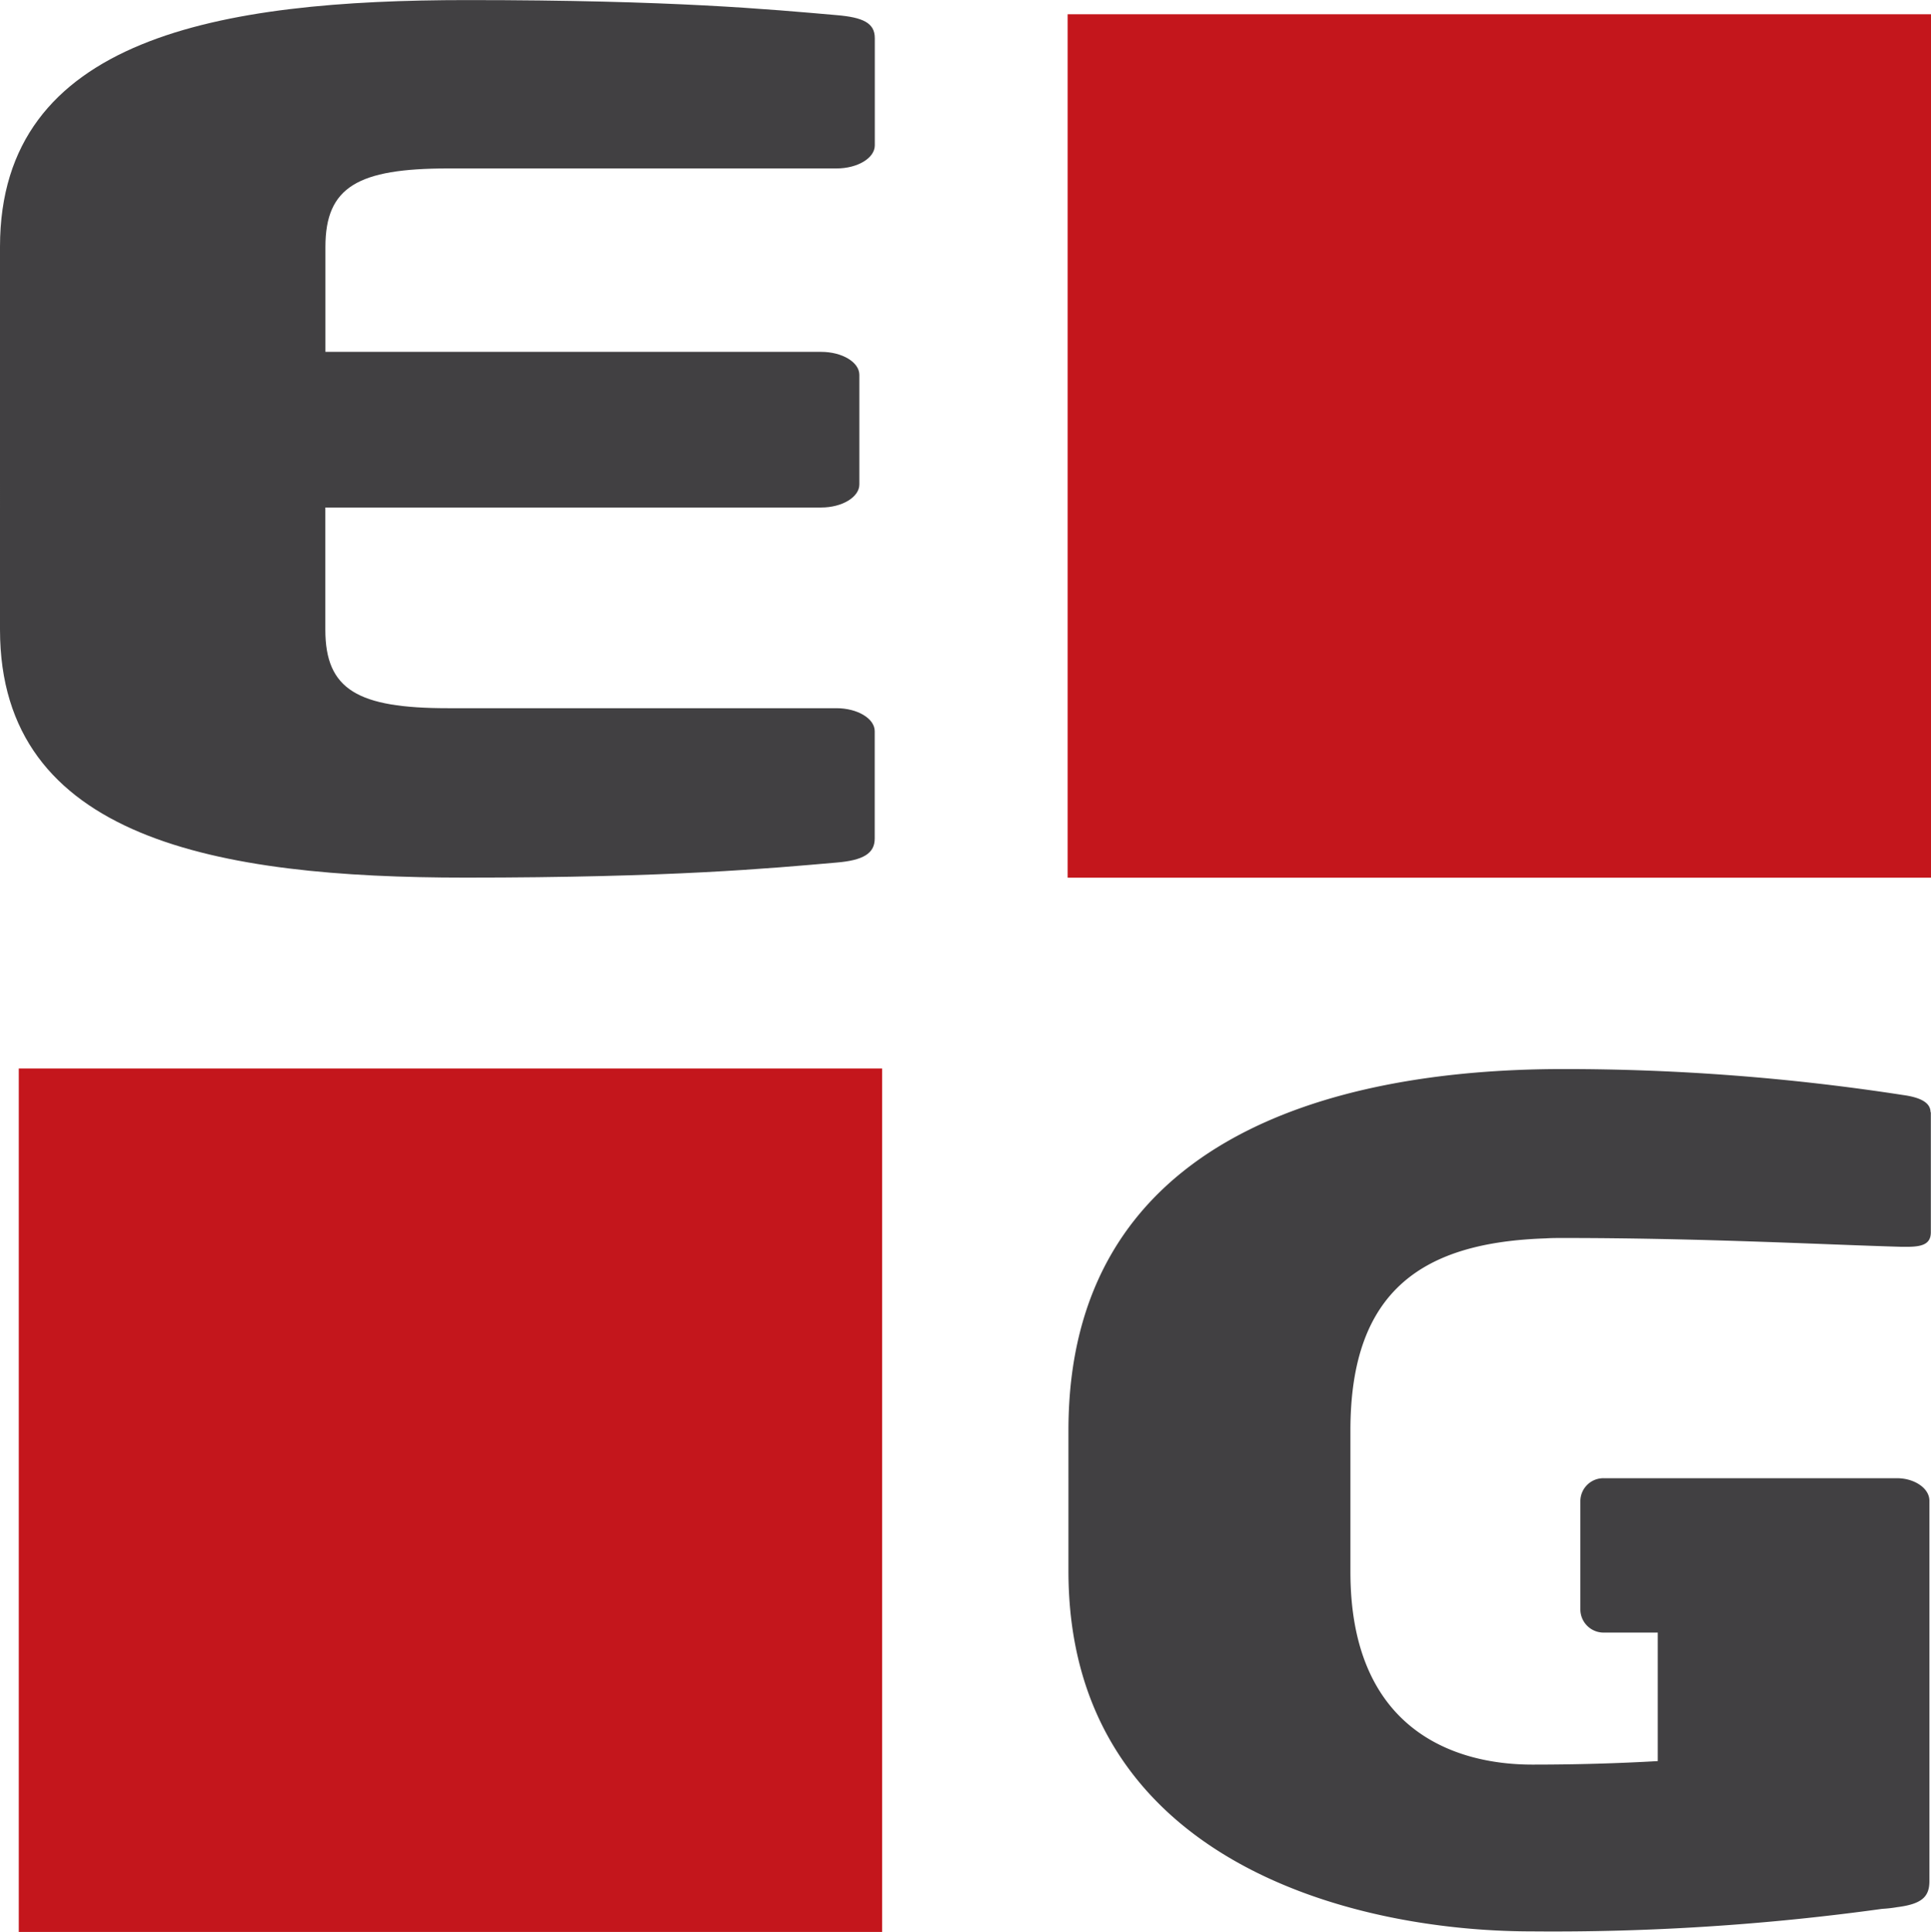
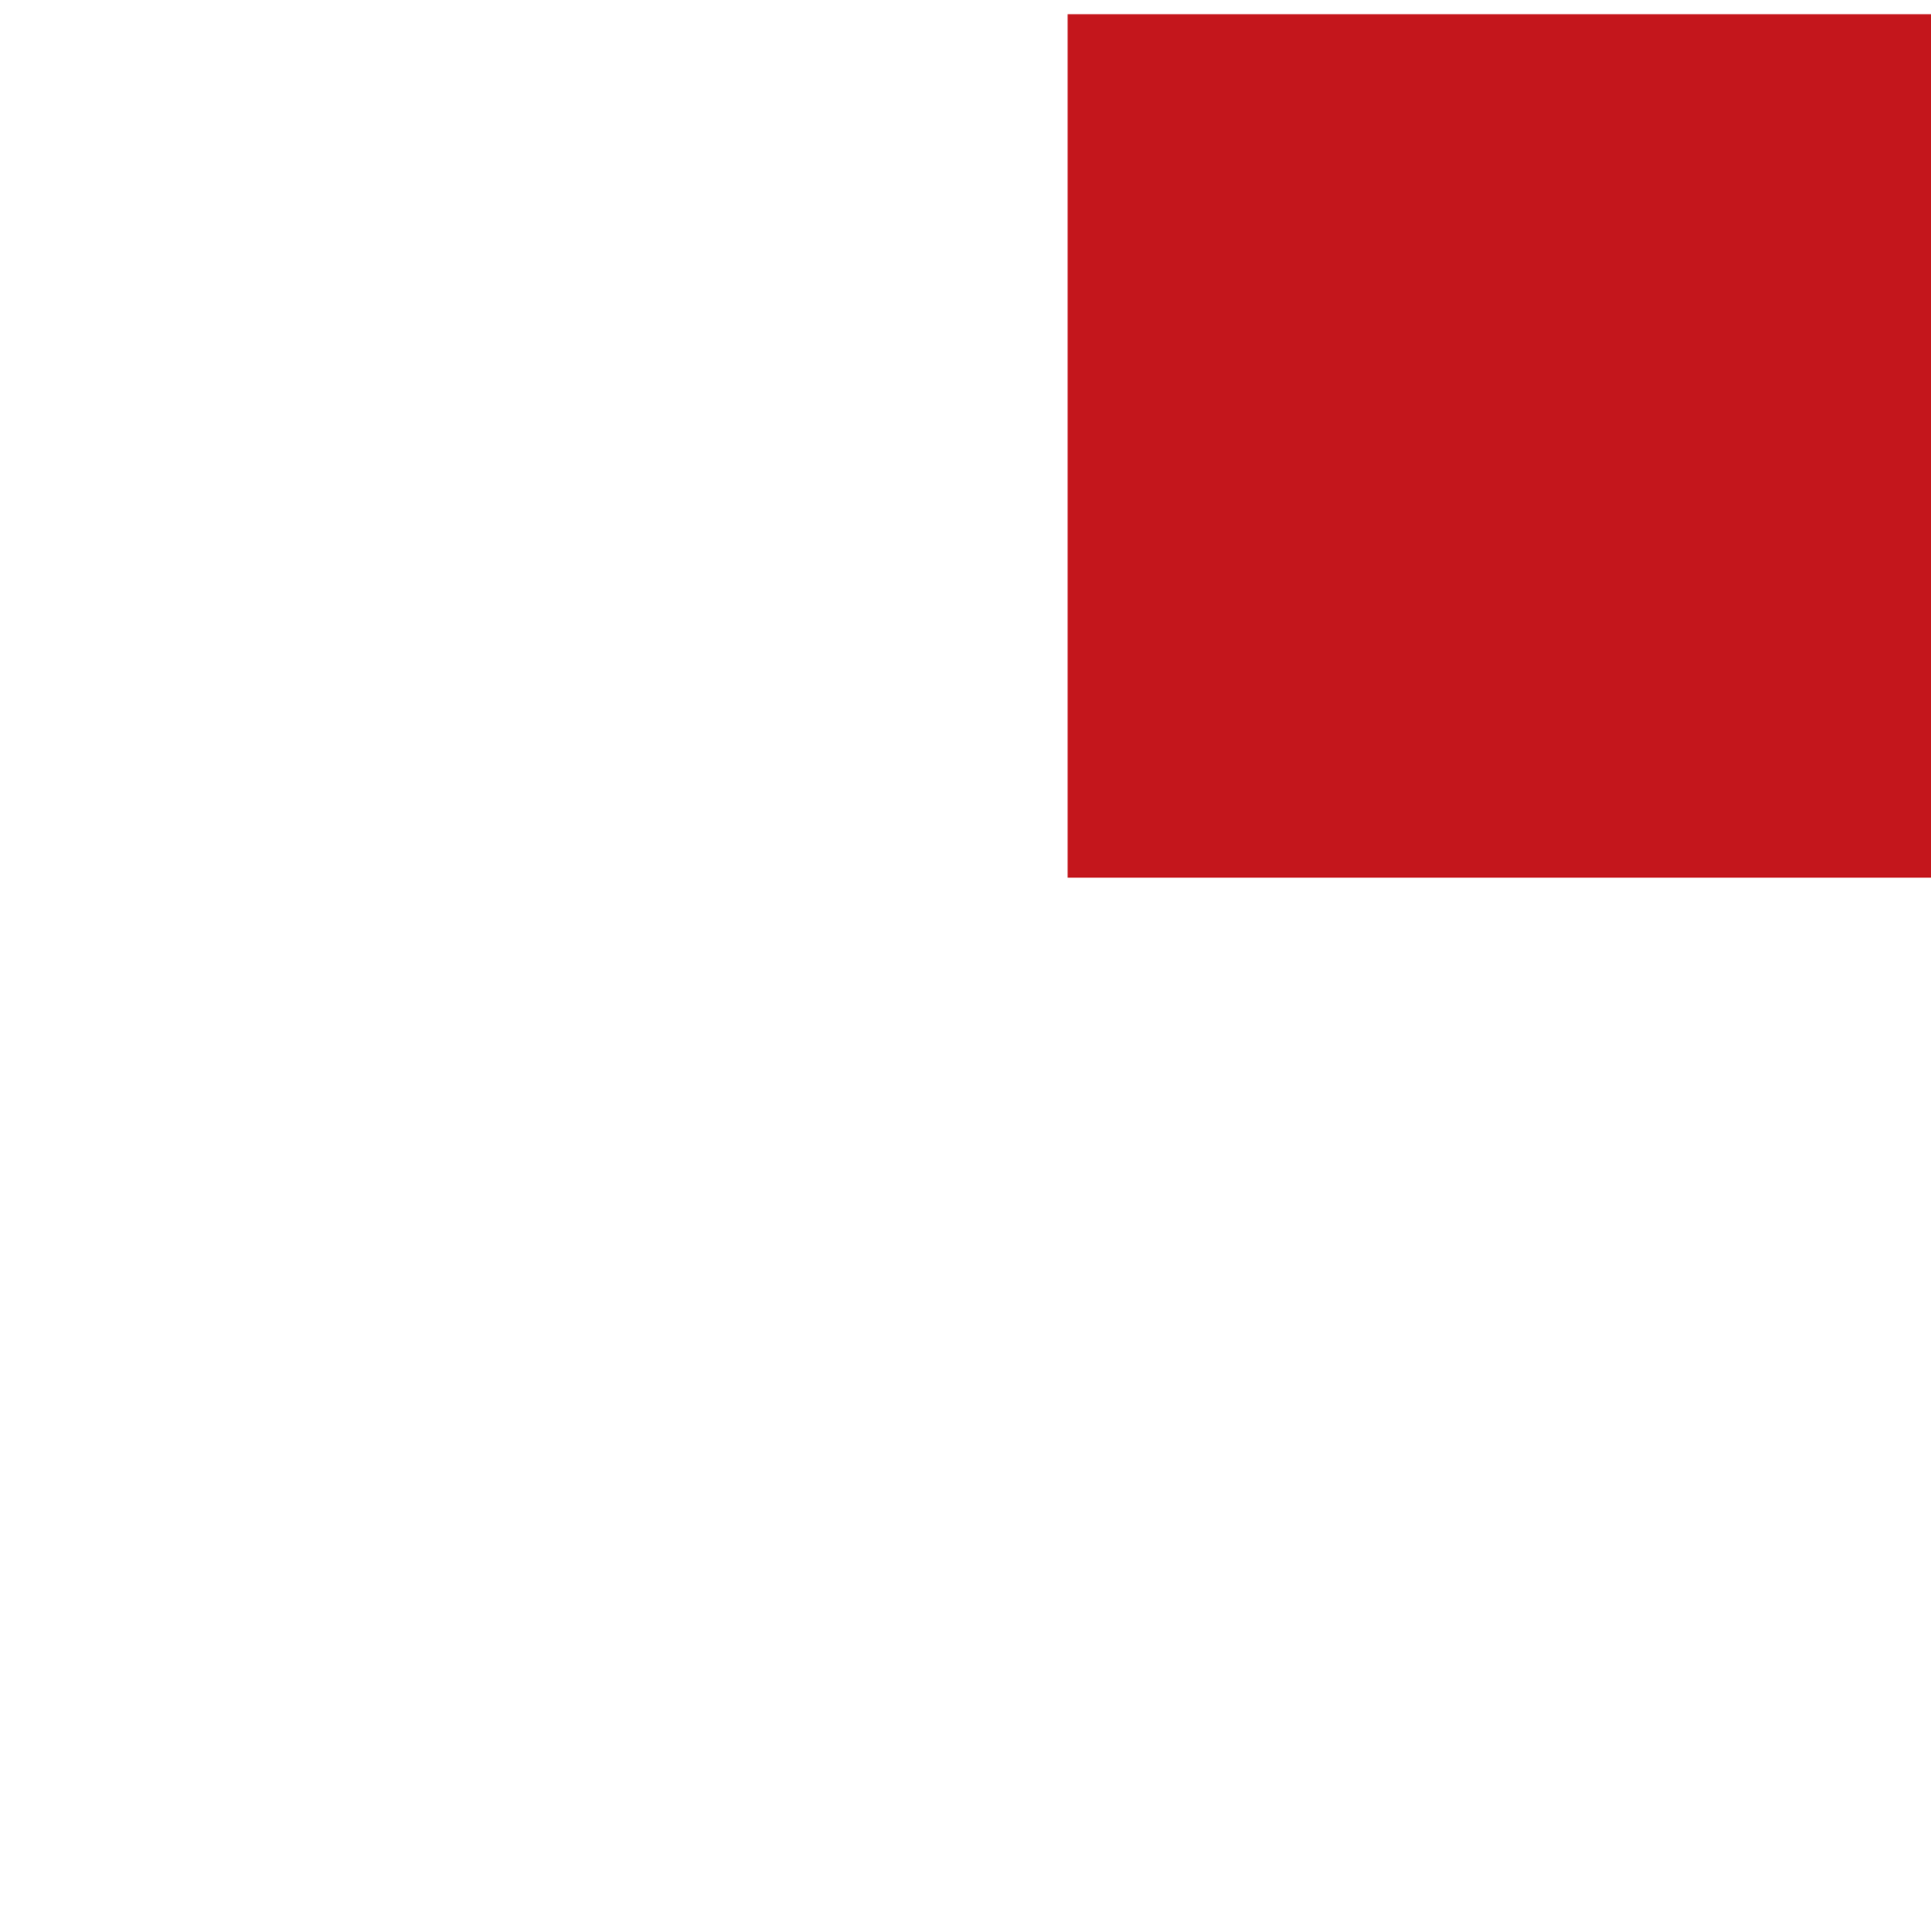
<svg xmlns="http://www.w3.org/2000/svg" id="Layer_1" data-name="Layer 1" viewBox="0 0 242.7 242.79">
  <defs>
    <style>.cls-1{fill:#c4161c;}.cls-2{fill:#414042;}</style>
  </defs>
-   <rect class="cls-1" x="2.36" y="134.28" width="108.51" height="108.51" />
  <rect class="cls-1" x="134.19" y="1.79" width="108.51" height="108.51" />
-   <path class="cls-2" d="M266.24,227.76c-8.42.73-20.69,1.89-46.66,1.89-31.05,0-58.47-4.78-58.47-31.16V150.37c0-26.37,27.67-31,58.7-31,26,0,38,1.16,46.43,1.89,3.37.28,4.82,1,4.82,2.89v13.48c0,1.6-2.17,2.9-4.82,2.9H217.4c-11.3,0-15.39,2.32-15.39,9.85v13.2h62.31c2.64,0,4.8,1.3,4.8,2.89v13.77c0,1.59-2.16,2.9-4.8,2.9H202v15.36c0,7.54,4.09,9.86,15.39,9.86h48.84c2.65,0,4.82,1.3,4.82,2.89v13.48C271.06,226.61,269.61,227.48,266.24,227.76Z" transform="translate(-161.11 -119.36)" />
-   <path class="cls-2" d="M403.79,259.13v15.09c0,1.55-1.19,1.83-3.07,1.83h-.57c-9.81-.28-25.18-1.11-42.53-1.11-.8,0-1.54,0-2.27.05-15.21.51-24.51,6.36-24.51,24.11v17.81c0,19.68,12.87,24.21,22.86,24.21,5.73,0,10.84-.16,15.77-.44V324.53h-6.78a2.92,2.92,0,0,1-2.95-2.87V308a2.89,2.89,0,0,1,2.95-2.87h36.84c2.21,0,4.08,1.27,4.08,2.82v47.82c0,2-1,2.88-4.08,3.27a17,17,0,0,1-1.87.21,301.1,301.1,0,0,1-44,2.83c-23.26,0-58.26-9.29-58.26-45.28V299.1c0-36.27,32.51-45.39,62.18-45.39a278.81,278.81,0,0,1,42.7,3.26c2.05.28,3.47.89,3.47,2.16" transform="translate(-161.11 -119.36)" />
</svg>